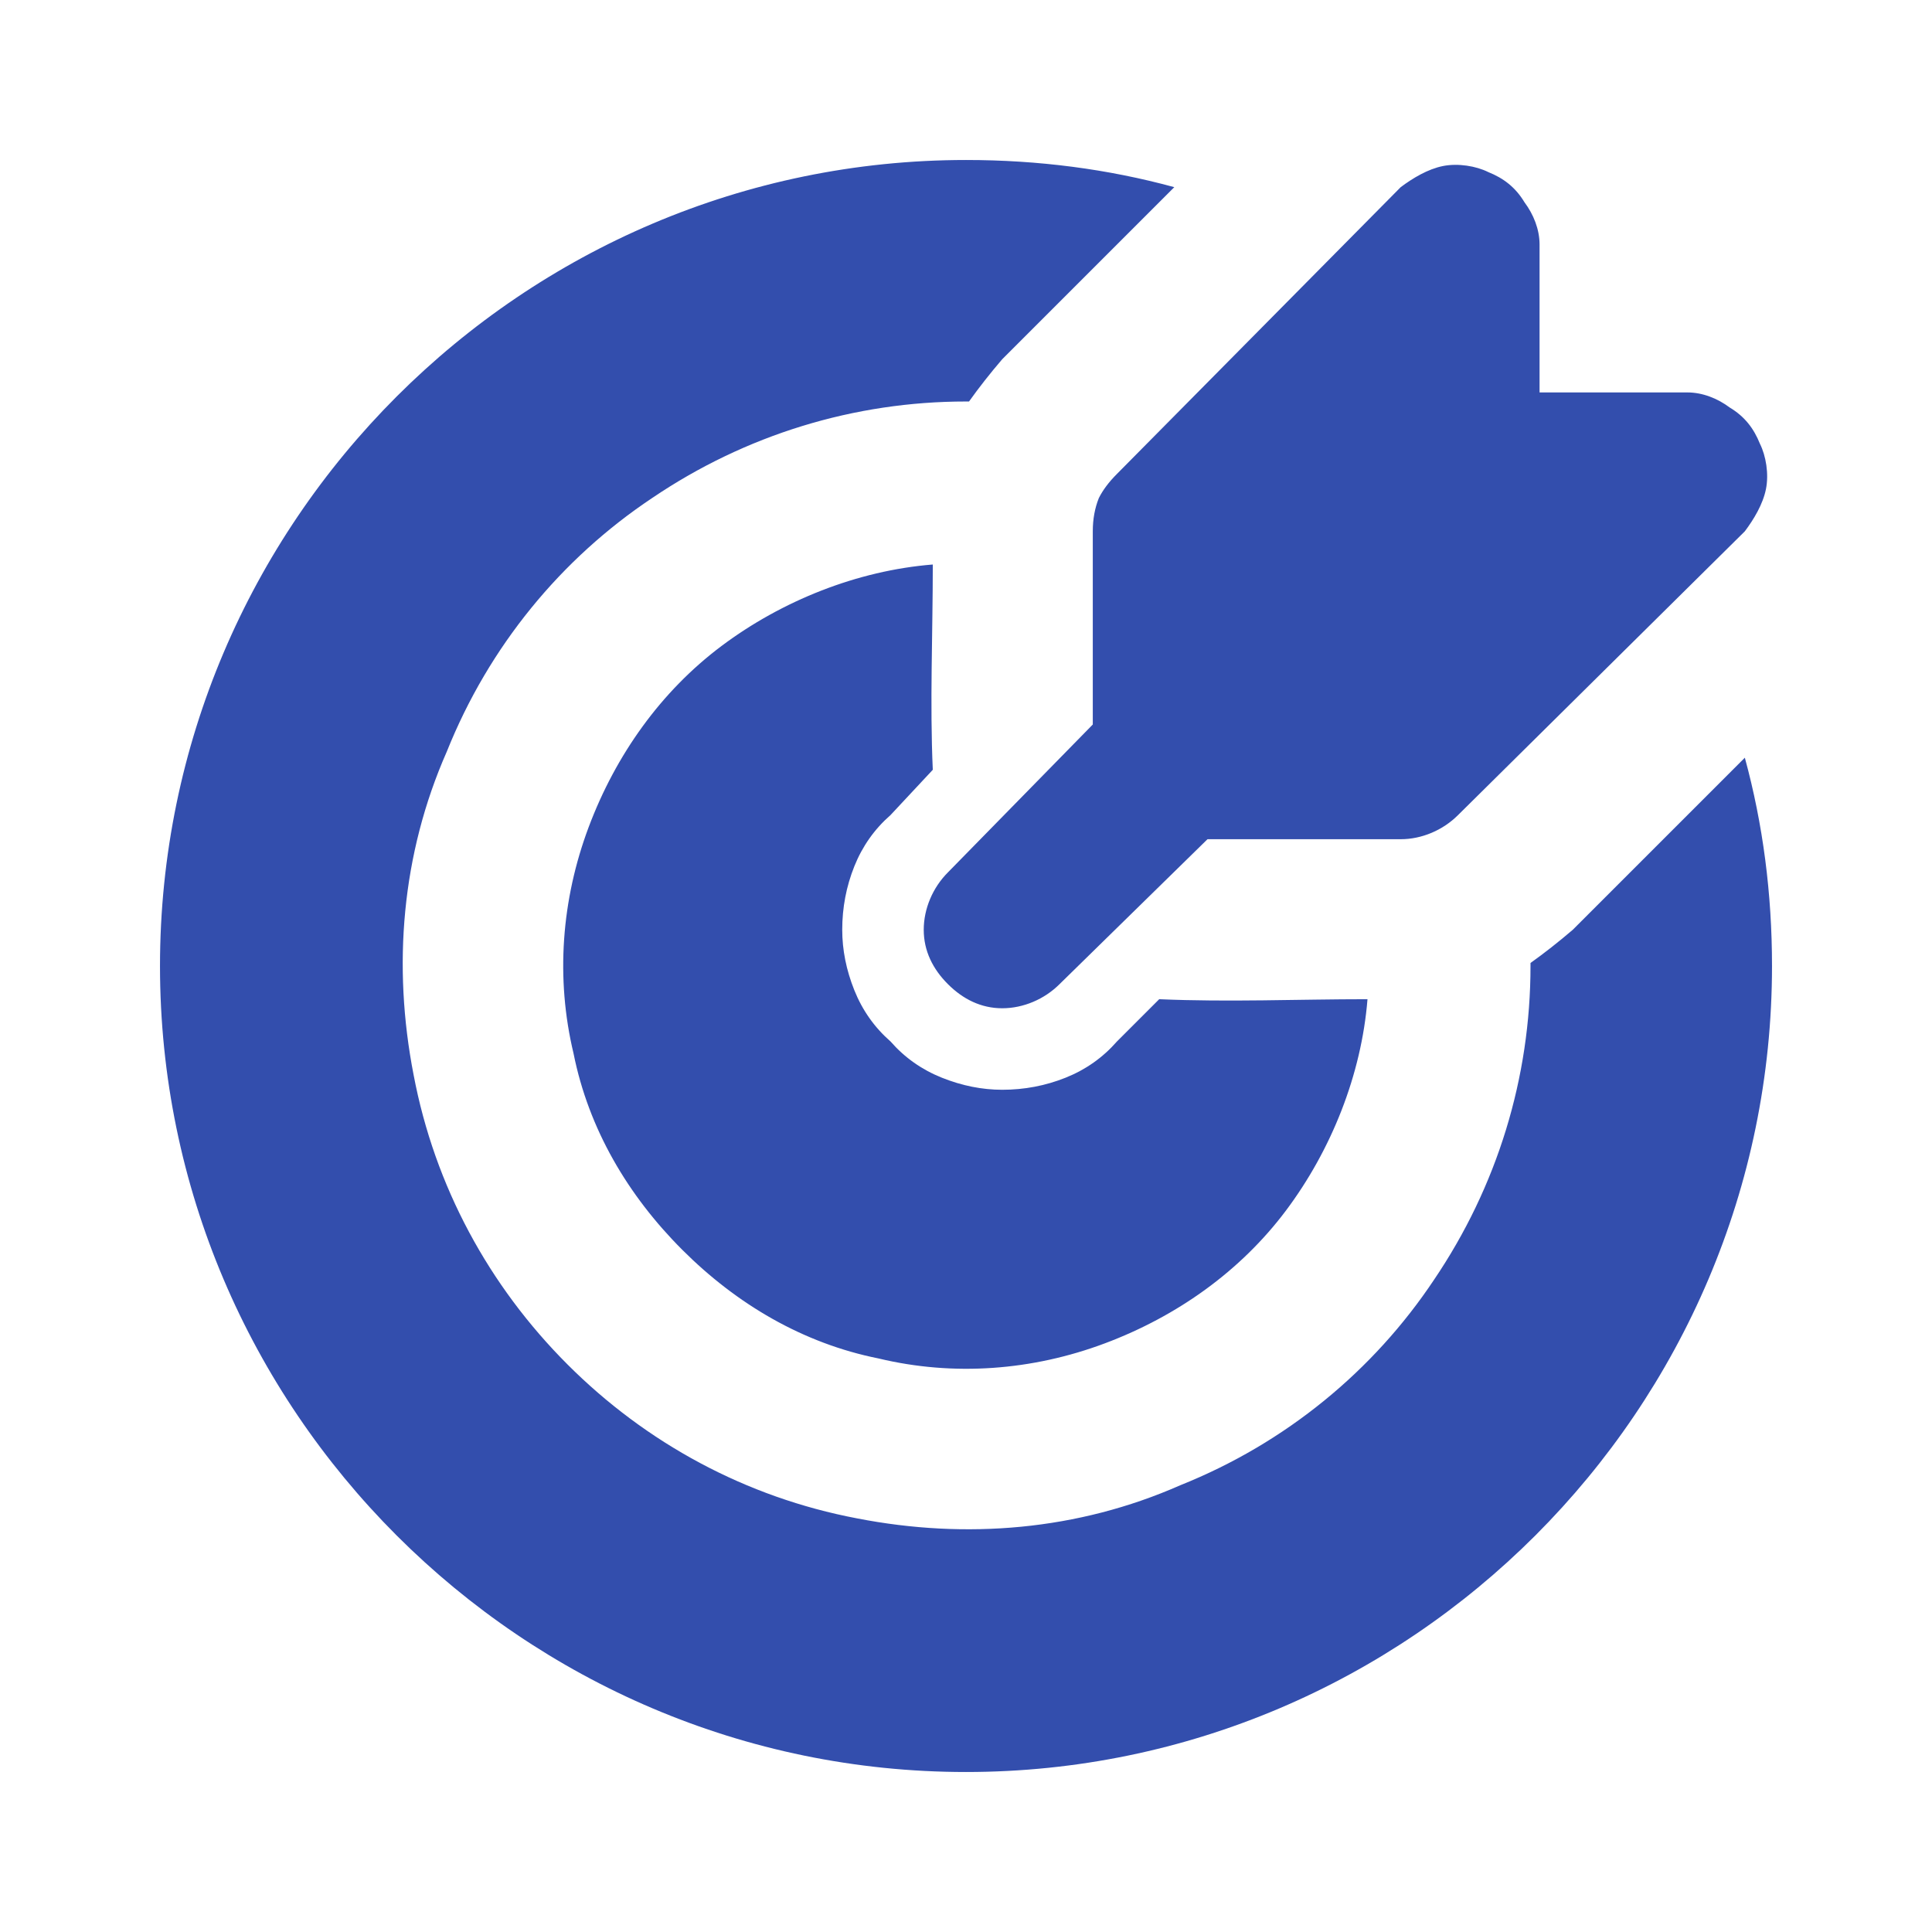
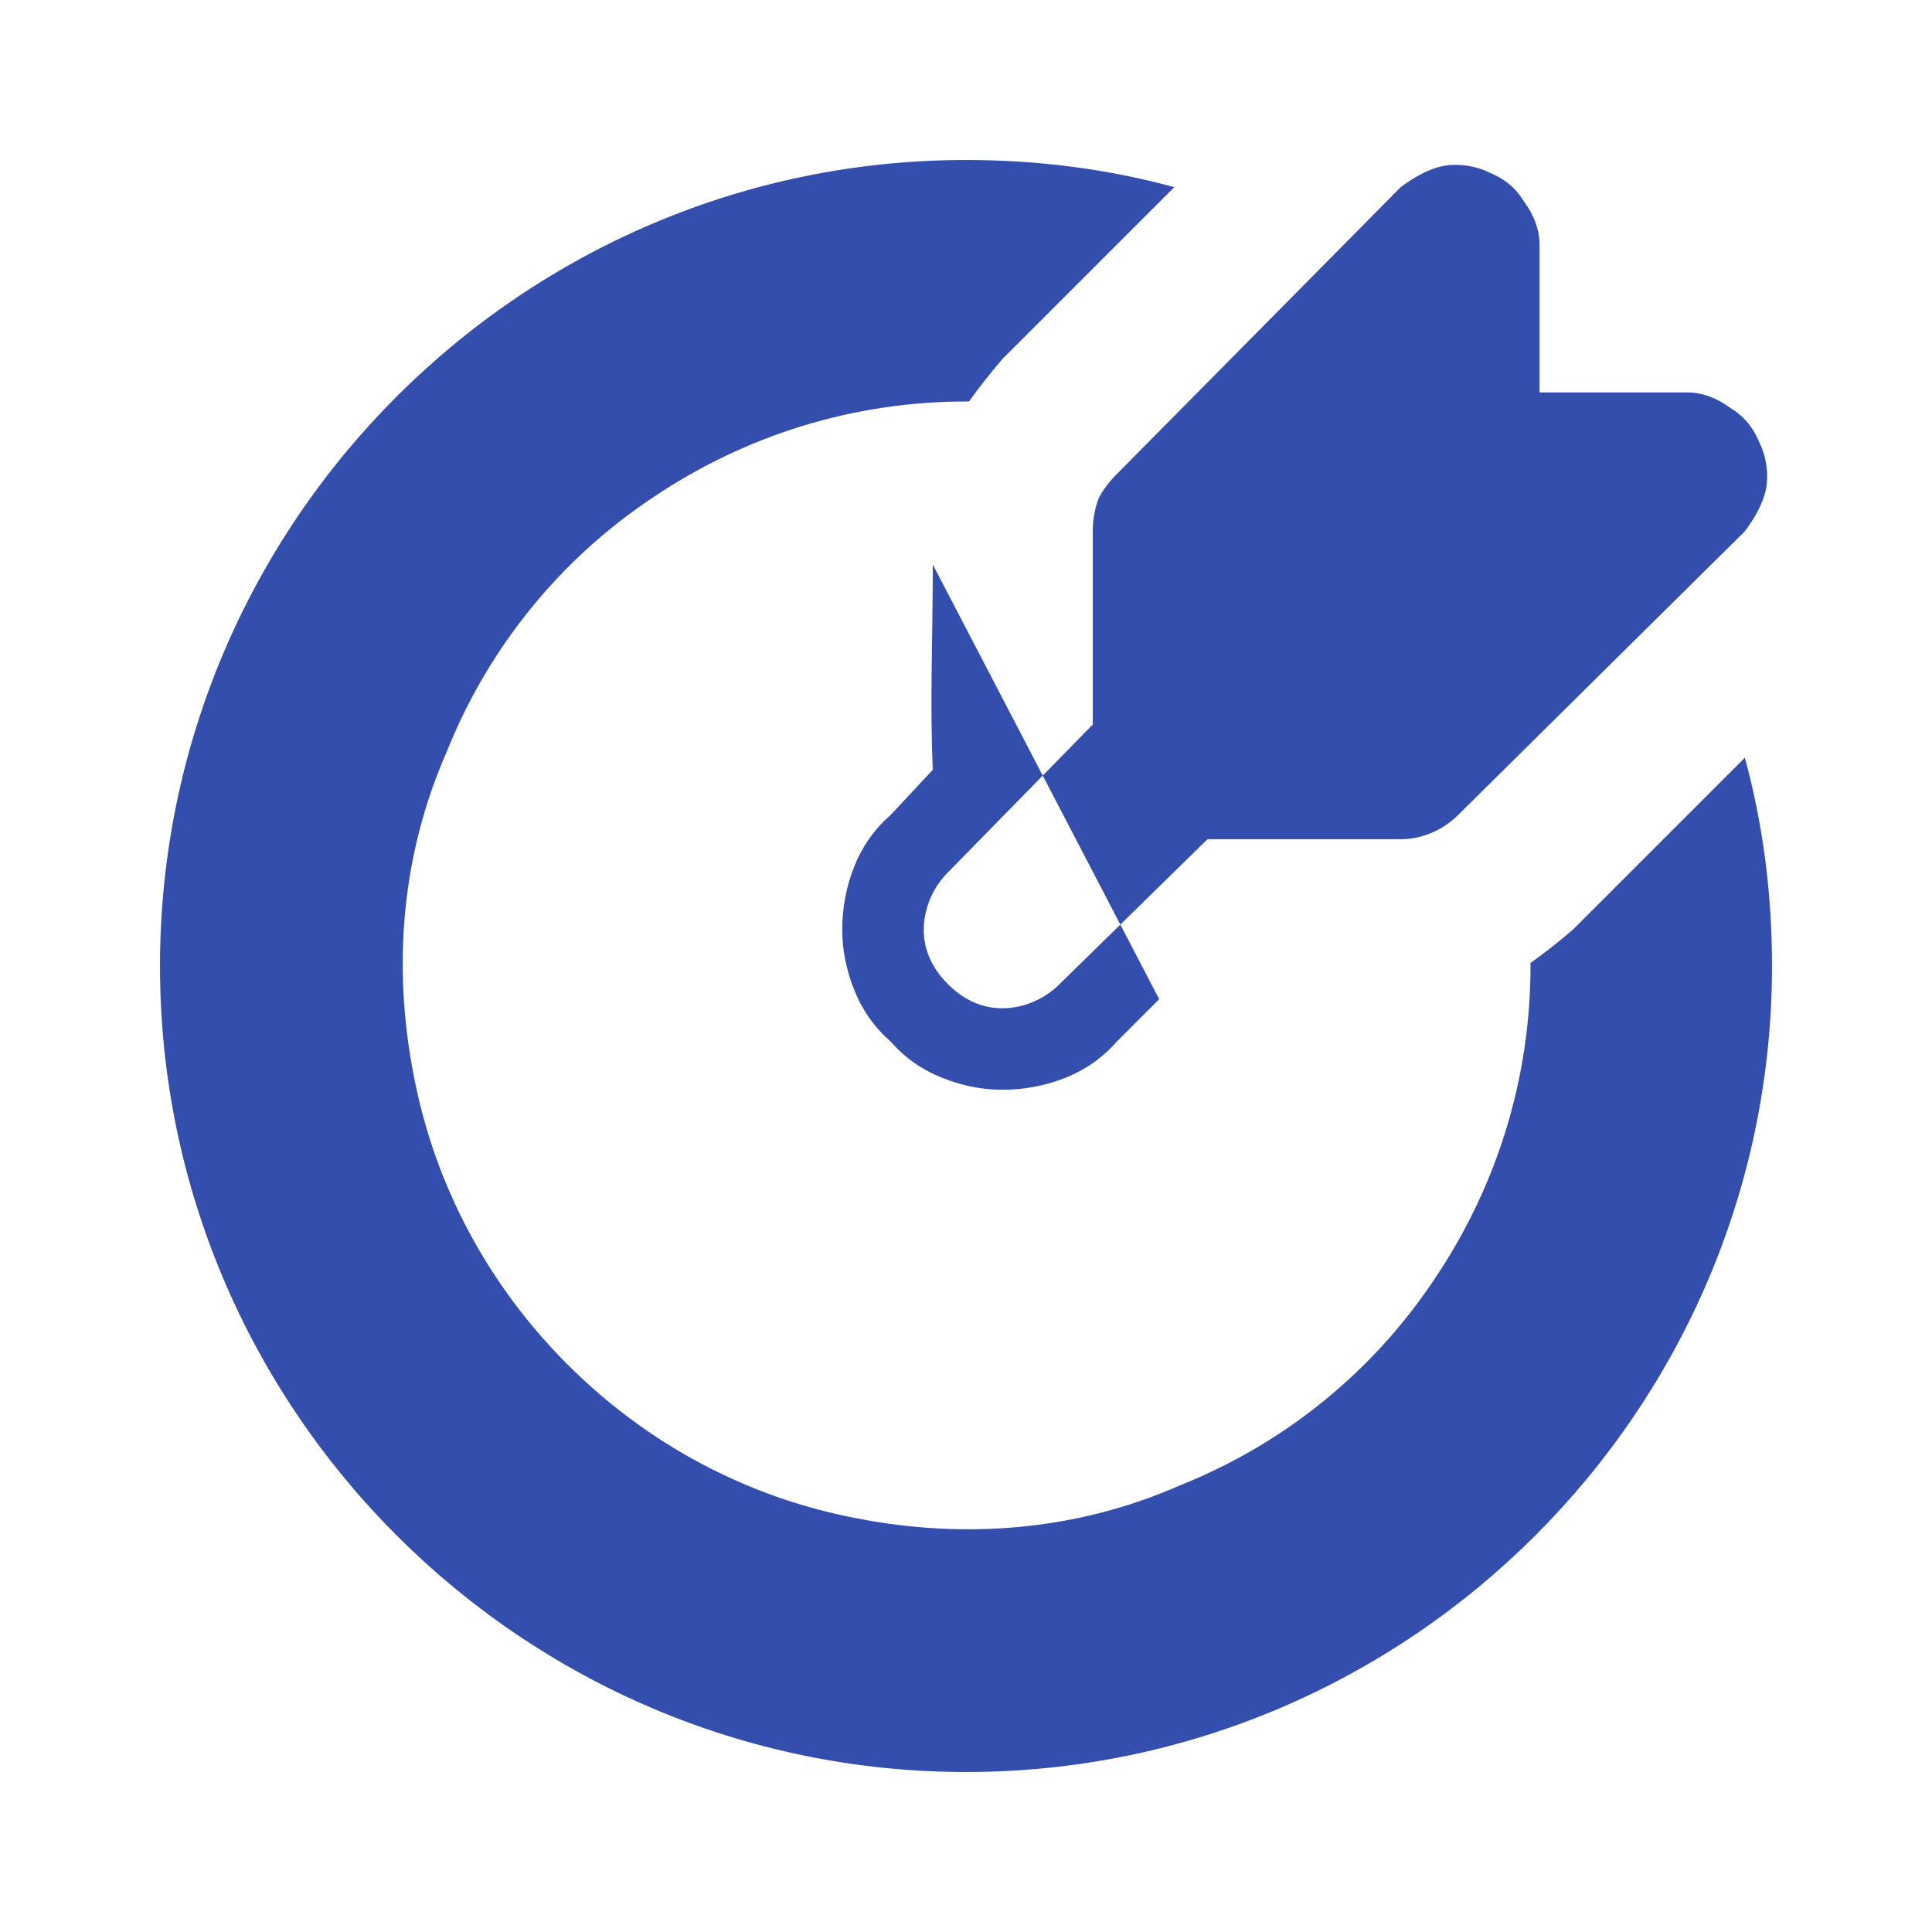
<svg xmlns="http://www.w3.org/2000/svg" version="1.2" viewBox="0 0 64 64" width="64" height="64">
  <title>689f1835b12f0a2c8b229c48_6798c2d0e666bf3021fc286e_getting-started-01</title>
  <style>
		.s0 { fill: #334ead } 
	</style>
-   <path class="s0" d="m32 5.3q3.6 0 6.9 0.9l-5.7 5.7q-0.6 0.7-1.1 1.4h-0.1c-3.7 0-7.3 1.1-10.4 3.2-3 2-5.4 4.9-6.8 8.4-1.5 3.4-1.8 7.1-1.1 10.7 0.7 3.7 2.5 7 5.1 9.6 2.6 2.6 5.9 4.4 9.6 5.1 3.6 0.7 7.3 0.4 10.7-1.1 3.5-1.4 6.4-3.8 8.4-6.8 2.1-3.1 3.2-6.7 3.2-10.4v-0.1q0.7-0.5 1.4-1.1l5.7-5.7q0.9 3.3 0.9 6.9c0 14.7-12 26.7-26.7 26.7-14.7 0-26.7-12-26.7-26.7 0-14.7 12-26.7 26.7-26.7zm-1.1 13.4c0 2.3-0.1 4.6 0 6.8l-1.4 1.5q-0.8 0.7-1.2 1.7-0.4 1-0.4 2.1 0 1 0.4 2 0.4 1 1.2 1.7 0.7 0.8 1.7 1.2 1 0.4 2 0.4 1.1 0 2.1-0.4 1-0.4 1.7-1.2l1.4-1.4c2.3 0.1 4.6 0 6.9 0-0.2 2.5-1.2 5-2.7 7-1.5 2-3.6 3.5-6 4.4-2.4 0.9-5 1.1-7.5 0.5-2.5-0.5-4.7-1.8-6.5-3.6-1.8-1.8-3.1-4-3.6-6.5-0.6-2.5-0.4-5.1 0.5-7.5 0.9-2.4 2.4-4.5 4.4-6 2-1.5 4.5-2.5 7-2.7zm18.4-13c0.5 0.2 0.9 0.5 1.2 1 0.3 0.4 0.5 0.9 0.5 1.4v4.9h4.9c0.5 0 1 0.2 1.4 0.5 0.5 0.3 0.8 0.7 1 1.2 0.2 0.4 0.3 1 0.2 1.5-0.1 0.5-0.4 1-0.7 1.4l-9.5 9.4c-0.5 0.5-1.2 0.8-1.9 0.8h-6.4l-4.9 4.8c-0.5 0.5-1.2 0.8-1.9 0.8-0.7 0-1.3-0.3-1.8-0.8-0.5-0.5-0.8-1.1-0.8-1.8 0-0.7 0.3-1.4 0.8-1.9l4.8-4.9v-6.4q0-0.6 0.2-1.1 0.2-0.4 0.6-0.8l9.4-9.5c0.4-0.3 0.9-0.6 1.4-0.7 0.5-0.1 1.1 0 1.5 0.2z" />
+   <path class="s0" d="m32 5.3q3.6 0 6.9 0.9l-5.7 5.7q-0.6 0.7-1.1 1.4h-0.1c-3.7 0-7.3 1.1-10.4 3.2-3 2-5.4 4.9-6.8 8.4-1.5 3.4-1.8 7.1-1.1 10.7 0.7 3.7 2.5 7 5.1 9.6 2.6 2.6 5.9 4.4 9.6 5.1 3.6 0.7 7.3 0.4 10.7-1.1 3.5-1.4 6.4-3.8 8.4-6.8 2.1-3.1 3.2-6.7 3.2-10.4v-0.1q0.7-0.5 1.4-1.1l5.7-5.7q0.9 3.3 0.9 6.9c0 14.7-12 26.7-26.7 26.7-14.7 0-26.7-12-26.7-26.7 0-14.7 12-26.7 26.7-26.7zm-1.1 13.4c0 2.3-0.1 4.6 0 6.8l-1.4 1.5q-0.8 0.7-1.2 1.7-0.4 1-0.4 2.1 0 1 0.4 2 0.4 1 1.2 1.7 0.7 0.8 1.7 1.2 1 0.4 2 0.4 1.1 0 2.1-0.4 1-0.4 1.7-1.2l1.4-1.4zm18.4-13c0.5 0.2 0.9 0.5 1.2 1 0.3 0.4 0.5 0.9 0.5 1.4v4.9h4.9c0.5 0 1 0.2 1.4 0.5 0.5 0.3 0.8 0.7 1 1.2 0.2 0.4 0.3 1 0.2 1.5-0.1 0.5-0.4 1-0.7 1.4l-9.5 9.4c-0.5 0.5-1.2 0.8-1.9 0.8h-6.4l-4.9 4.8c-0.5 0.5-1.2 0.8-1.9 0.8-0.7 0-1.3-0.3-1.8-0.8-0.5-0.5-0.8-1.1-0.8-1.8 0-0.7 0.3-1.4 0.8-1.9l4.8-4.9v-6.4q0-0.6 0.2-1.1 0.2-0.4 0.6-0.8l9.4-9.5c0.4-0.3 0.9-0.6 1.4-0.7 0.5-0.1 1.1 0 1.5 0.2z" />
</svg>